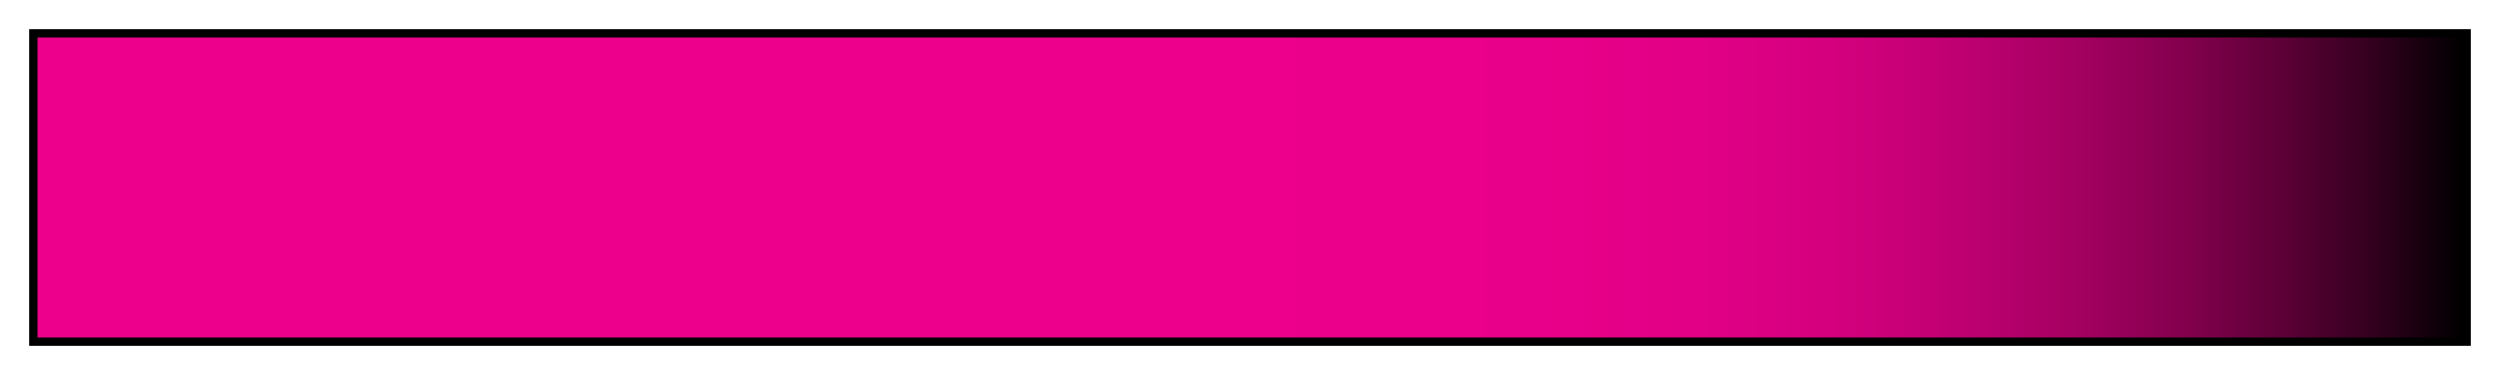
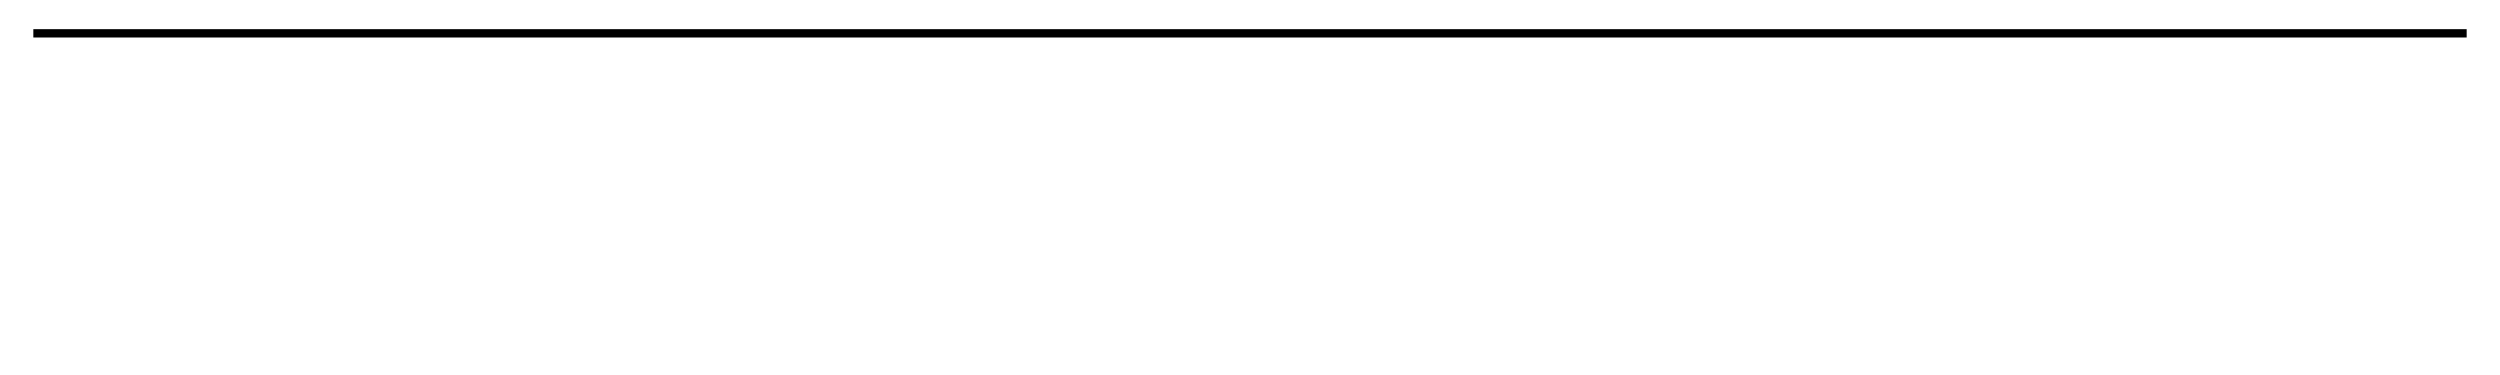
<svg xmlns="http://www.w3.org/2000/svg" height="45" viewBox="0 0 300 45" width="300">
  <linearGradient id="a" gradientUnits="objectBoundingBox" spreadMethod="pad" x1="0%" x2="100%" y1="0%" y2="0%">
    <stop offset="0" stop-color="#ec008c" />
    <stop offset=".5" stop-color="#ec008c" />
    <stop offset=".616" stop-color="#e9008a" />
    <stop offset=".686" stop-color="#e10086" />
    <stop offset=".744" stop-color="#d3007d" />
    <stop offset=".794" stop-color="#be0071" />
    <stop offset=".841" stop-color="#a40061" />
    <stop offset=".884" stop-color="#84004e" />
    <stop offset=".925" stop-color="#5d0037" />
    <stop offset=".963" stop-color="#32001e" />
    <stop offset=".999" stop-color="#010001" />
    <stop offset="1" />
  </linearGradient>
-   <path d="m4 4h292v37h-292z" fill="url(#a)" stroke="#000" />
+   <path d="m4 4h292h-292z" fill="url(#a)" stroke="#000" />
</svg>